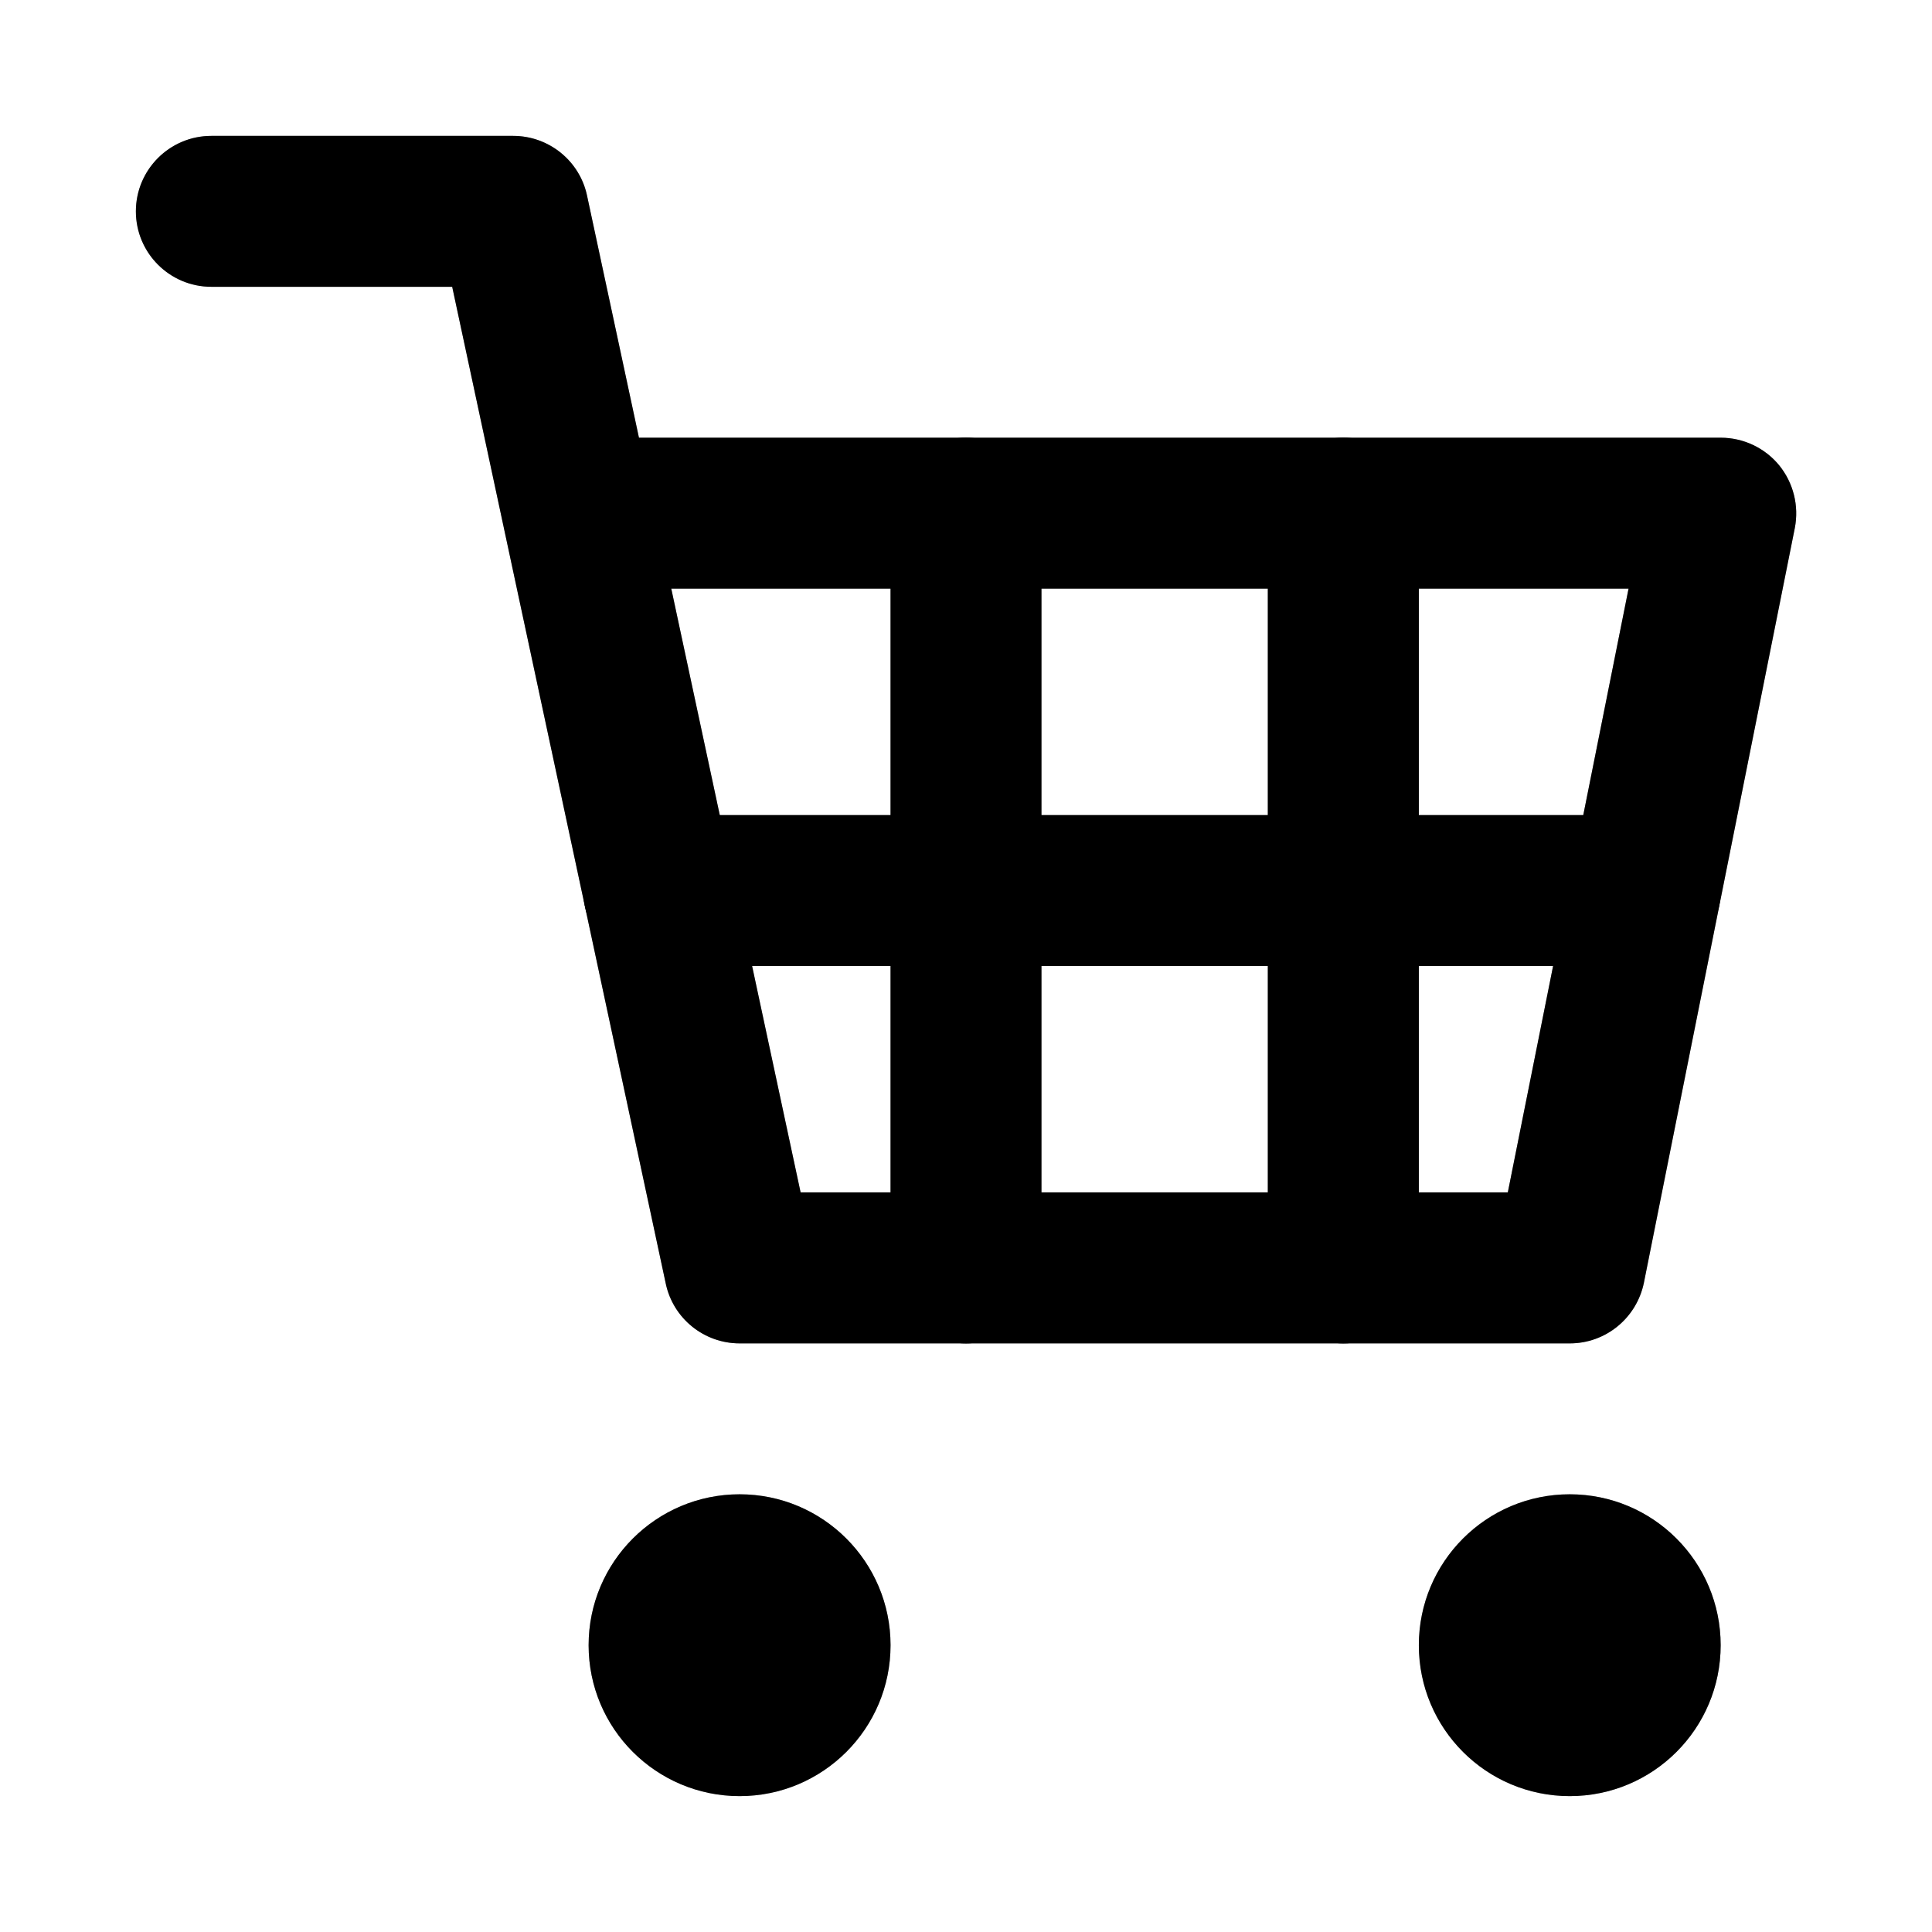
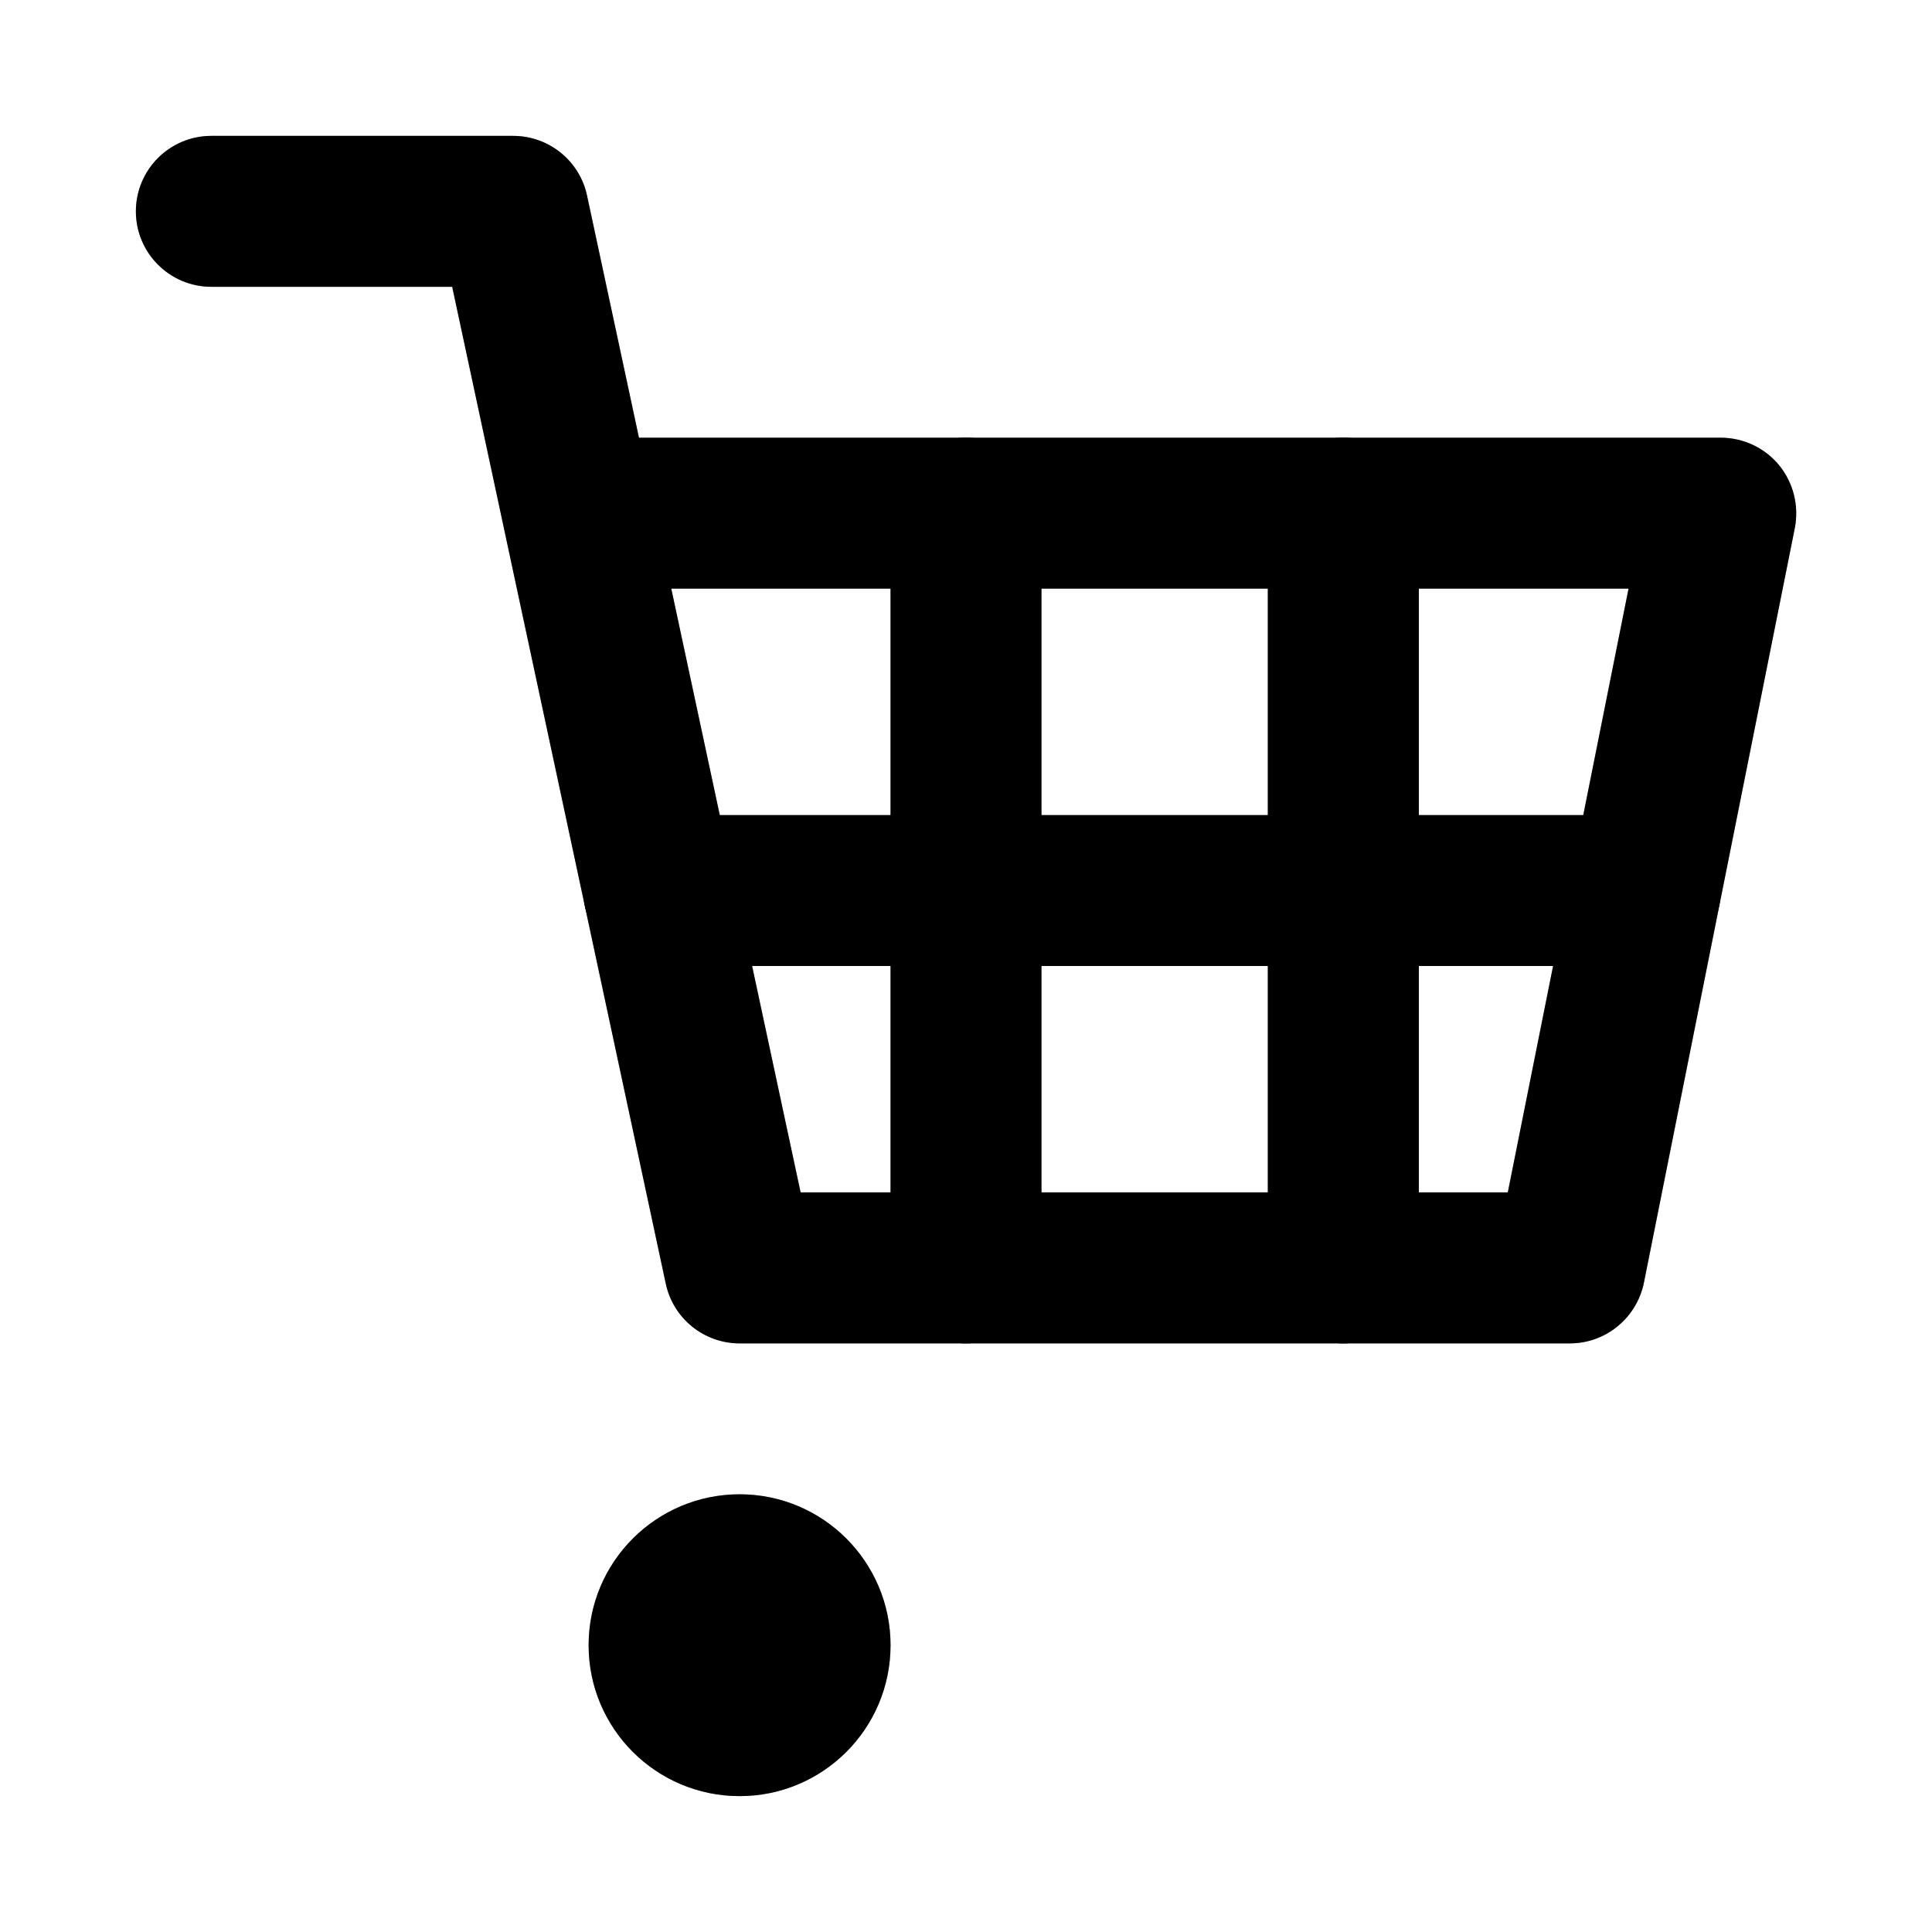
<svg xmlns="http://www.w3.org/2000/svg" width="18" height="18" viewBox="0 0 18 18" fill="none">
  <g clip-path="url(#clip0_25087_99174)">
    <path d="M6.891 16.734C7.667 16.734 8.297 16.105 8.297 15.328C8.297 14.552 7.667 13.922 6.891 13.922C6.114 13.922 5.484 14.552 5.484 15.328C5.484 16.105 6.114 16.734 6.891 16.734Z" fill="black" />
    <path d="M6.891 16.734C7.667 16.734 8.297 16.105 8.297 15.328C8.297 14.552 7.667 13.922 6.891 13.922C6.114 13.922 5.484 14.552 5.484 15.328C5.484 16.105 6.114 16.734 6.891 16.734Z" fill="black" fill-opacity="0.2" />
    <path d="M6.891 16.734C7.667 16.734 8.297 16.105 8.297 15.328C8.297 14.552 7.667 13.922 6.891 13.922C6.114 13.922 5.484 14.552 5.484 15.328C5.484 16.105 6.114 16.734 6.891 16.734Z" fill="black" fill-opacity="0.2" />
-     <path d="M14.625 16.734C15.402 16.734 16.031 16.105 16.031 15.328C16.031 14.552 15.402 13.922 14.625 13.922C13.848 13.922 13.219 14.552 13.219 15.328C13.219 16.105 13.848 16.734 14.625 16.734Z" fill="black" />
-     <path d="M14.625 16.734C15.402 16.734 16.031 16.105 16.031 15.328C16.031 14.552 15.402 13.922 14.625 13.922C13.848 13.922 13.219 14.552 13.219 15.328C13.219 16.105 13.848 16.734 14.625 16.734Z" fill="black" fill-opacity="0.2" />
-     <path d="M14.625 16.734C15.402 16.734 16.031 16.105 16.031 15.328C16.031 14.552 15.402 13.922 14.625 13.922C13.848 13.922 13.219 14.552 13.219 15.328C13.219 16.105 13.848 16.734 14.625 16.734Z" fill="black" fill-opacity="0.2" />
    <path d="M14.625 12.516H6.891C6.559 12.516 6.272 12.284 6.203 11.96L4.213 2.672H1.969C1.581 2.672 1.266 2.357 1.266 1.969C1.266 1.581 1.581 1.266 1.969 1.266H4.781C5.113 1.266 5.4 1.498 5.469 1.821L5.953 4.078H16.031C16.242 4.078 16.442 4.172 16.576 4.335C16.709 4.499 16.762 4.712 16.722 4.919L15.316 11.95C15.249 12.279 14.961 12.516 14.626 12.516H14.625ZM7.459 11.109H14.048L15.173 5.484H6.254L7.459 11.109Z" fill="black" />
    <path d="M14.625 12.516H6.891C6.559 12.516 6.272 12.284 6.203 11.96L4.213 2.672H1.969C1.581 2.672 1.266 2.357 1.266 1.969C1.266 1.581 1.581 1.266 1.969 1.266H4.781C5.113 1.266 5.4 1.498 5.469 1.821L5.953 4.078H16.031C16.242 4.078 16.442 4.172 16.576 4.335C16.709 4.499 16.762 4.712 16.722 4.919L15.316 11.95C15.249 12.279 14.961 12.516 14.626 12.516H14.625ZM7.459 11.109H14.048L15.173 5.484H6.254L7.459 11.109Z" fill="black" fill-opacity="0.2" />
    <path d="M14.625 12.516H6.891C6.559 12.516 6.272 12.284 6.203 11.96L4.213 2.672H1.969C1.581 2.672 1.266 2.357 1.266 1.969C1.266 1.581 1.581 1.266 1.969 1.266H4.781C5.113 1.266 5.4 1.498 5.469 1.821L5.953 4.078H16.031C16.242 4.078 16.442 4.172 16.576 4.335C16.709 4.499 16.762 4.712 16.722 4.919L15.316 11.95C15.249 12.279 14.961 12.516 14.626 12.516H14.625ZM7.459 11.109H14.048L15.173 5.484H6.254L7.459 11.109Z" fill="black" fill-opacity="0.2" />
    <path d="M15.328 9H6.137C5.749 9 5.434 8.685 5.434 8.297C5.434 7.909 5.749 7.594 6.137 7.594H15.328C15.716 7.594 16.031 7.909 16.031 8.297C16.031 8.685 15.716 9 15.328 9Z" fill="black" />
    <path d="M15.328 9H6.137C5.749 9 5.434 8.685 5.434 8.297C5.434 7.909 5.749 7.594 6.137 7.594H15.328C15.716 7.594 16.031 7.909 16.031 8.297C16.031 8.685 15.716 9 15.328 9Z" fill="black" fill-opacity="0.2" />
    <path d="M15.328 9H6.137C5.749 9 5.434 8.685 5.434 8.297C5.434 7.909 5.749 7.594 6.137 7.594H15.328C15.716 7.594 16.031 7.909 16.031 8.297C16.031 8.685 15.716 9 15.328 9Z" fill="black" fill-opacity="0.2" />
    <path d="M9 12.516C8.612 12.516 8.297 12.201 8.297 11.812V4.781C8.297 4.393 8.612 4.078 9 4.078C9.388 4.078 9.703 4.393 9.703 4.781V11.812C9.703 12.201 9.388 12.516 9 12.516Z" fill="black" />
    <path d="M9 12.516C8.612 12.516 8.297 12.201 8.297 11.812V4.781C8.297 4.393 8.612 4.078 9 4.078C9.388 4.078 9.703 4.393 9.703 4.781V11.812C9.703 12.201 9.388 12.516 9 12.516Z" fill="black" fill-opacity="0.2" />
    <path d="M9 12.516C8.612 12.516 8.297 12.201 8.297 11.812V4.781C8.297 4.393 8.612 4.078 9 4.078C9.388 4.078 9.703 4.393 9.703 4.781V11.812C9.703 12.201 9.388 12.516 9 12.516Z" fill="black" fill-opacity="0.2" />
    <path d="M12.516 12.516C12.127 12.516 11.812 12.201 11.812 11.812V4.781C11.812 4.393 12.127 4.078 12.516 4.078C12.904 4.078 13.219 4.393 13.219 4.781V11.812C13.219 12.201 12.904 12.516 12.516 12.516Z" fill="black" />
    <path d="M12.516 12.516C12.127 12.516 11.812 12.201 11.812 11.812V4.781C11.812 4.393 12.127 4.078 12.516 4.078C12.904 4.078 13.219 4.393 13.219 4.781V11.812C13.219 12.201 12.904 12.516 12.516 12.516Z" fill="black" fill-opacity="0.2" />
    <path d="M12.516 12.516C12.127 12.516 11.812 12.201 11.812 11.812V4.781C11.812 4.393 12.127 4.078 12.516 4.078C12.904 4.078 13.219 4.393 13.219 4.781V11.812C13.219 12.201 12.904 12.516 12.516 12.516Z" fill="black" fill-opacity="0.2" />
  </g>
  <defs>
    <clipPath id="clip0_25087_99174">
      <rect width="18" height="18" fill="white" />
    </clipPath>
  </defs>
</svg>